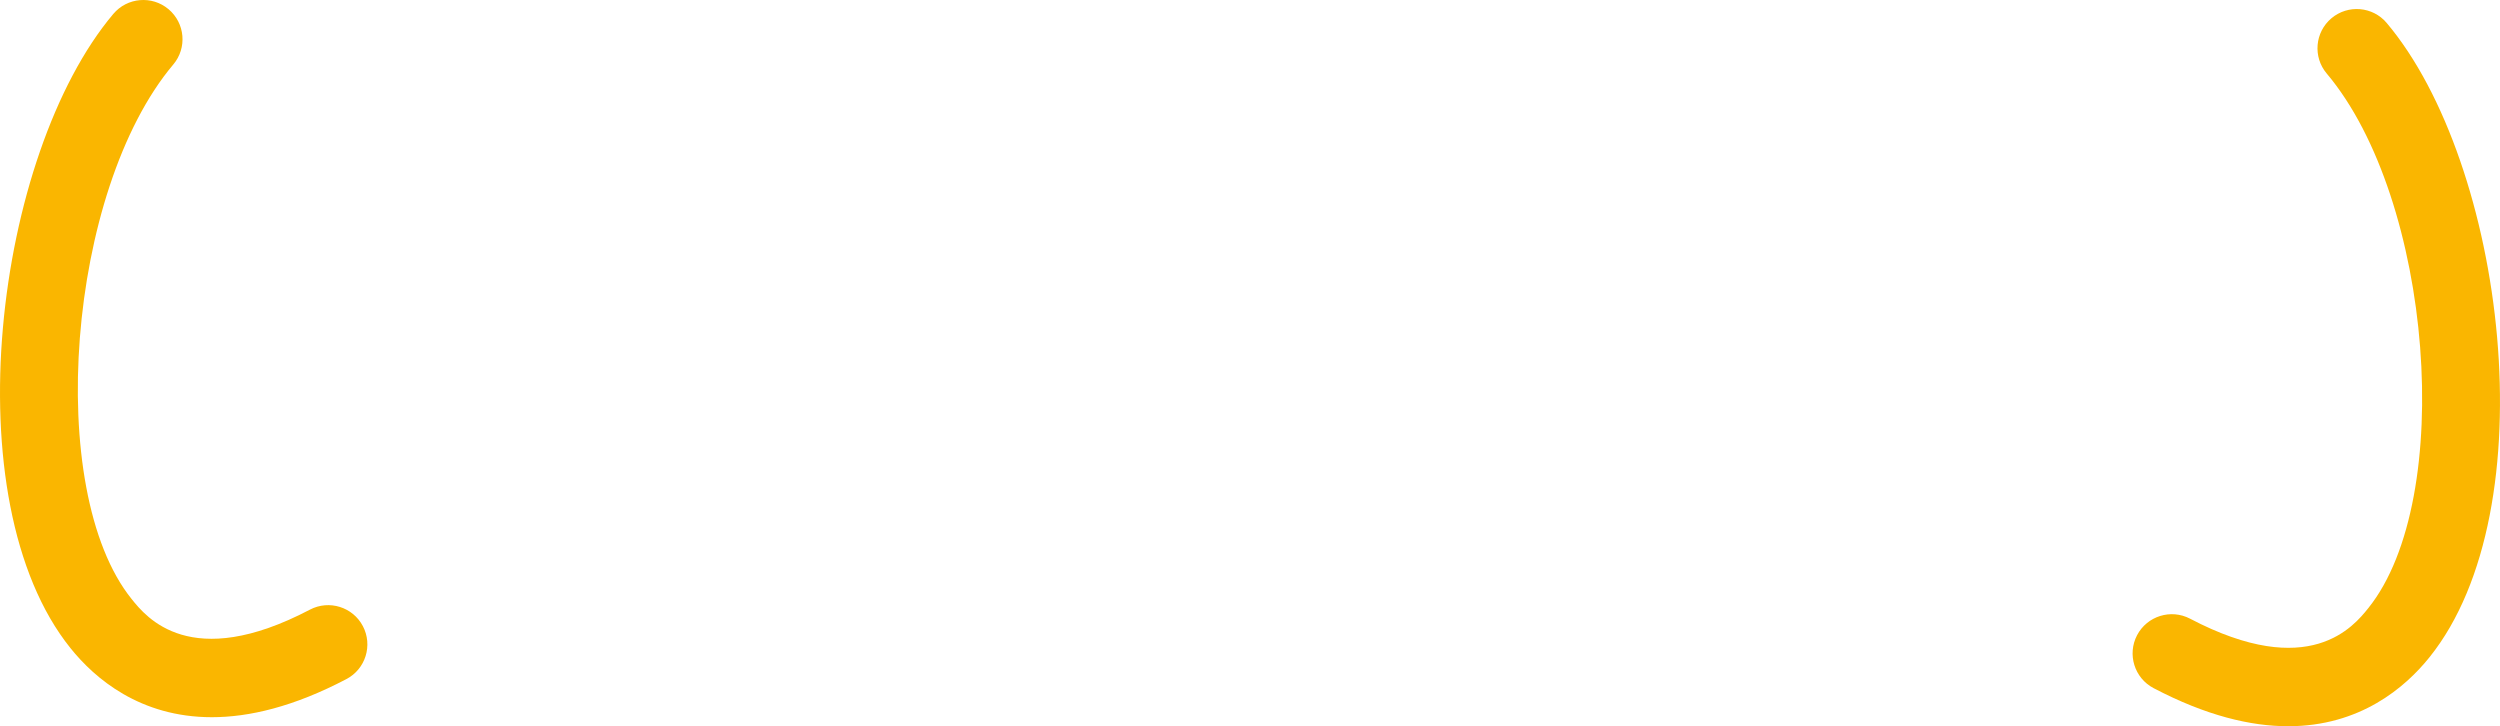
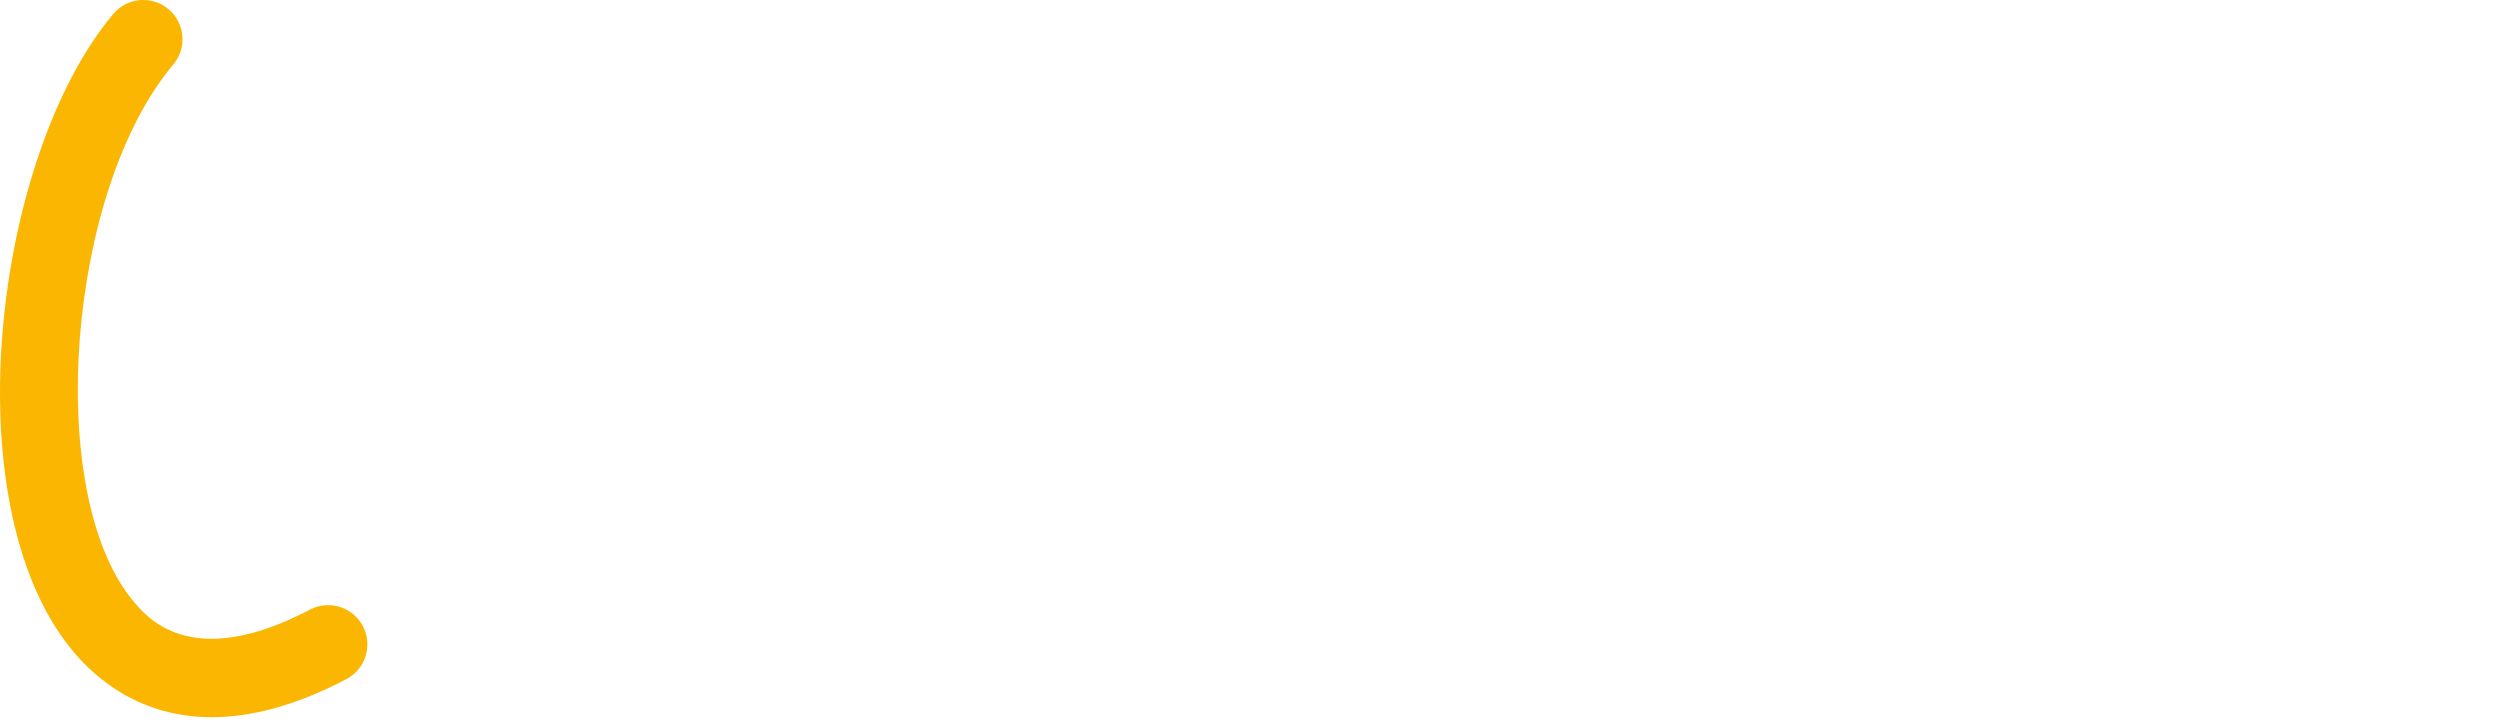
<svg xmlns="http://www.w3.org/2000/svg" version="1.1" id="XMLID_9_" x="0px" y="0px" viewBox="0 0 76.394 22.192" enable-background="new 0 0 76.394 22.192" xml:space="preserve">
  <g id="accessories6-thumb">
    <path id="accessories-base_16_" fill="#FAB600" d="M6.473,21.916c-2.194,0-3.574-1.182-4.319-2.11   C-1.484,15.278-0.152,4.714,3.462,0.426c0.426-0.506,1.182-0.571,1.689-0.144c0.506,0.427,0.571,1.183,0.144,1.689   C2.057,5.812,1.344,14.972,4.022,18.305c0.445,0.554,1.798,2.24,5.449,0.324c0.586-0.307,1.311-0.081,1.618,0.505   c0.307,0.586,0.082,1.311-0.505,1.618C8.977,21.596,7.614,21.916,6.473,21.916z" />
-     <path id="accessories-base_15_" fill="#FAB600" d="M69.922,22.192c-1.142,0-2.505-0.32-4.113-1.164   c-0.586-0.307-0.812-1.032-0.505-1.618c0.308-0.586,1.033-0.811,1.618-0.505c3.65,1.916,5.005,0.23,5.449-0.324   c2.678-3.334,1.965-12.493-1.272-16.334c-0.427-0.506-0.362-1.262,0.144-1.689c0.507-0.426,1.263-0.362,1.689,0.144   c3.614,4.288,4.946,14.852,1.308,19.381C73.496,21.011,72.115,22.192,69.922,22.192z" />
  </g>
</svg>